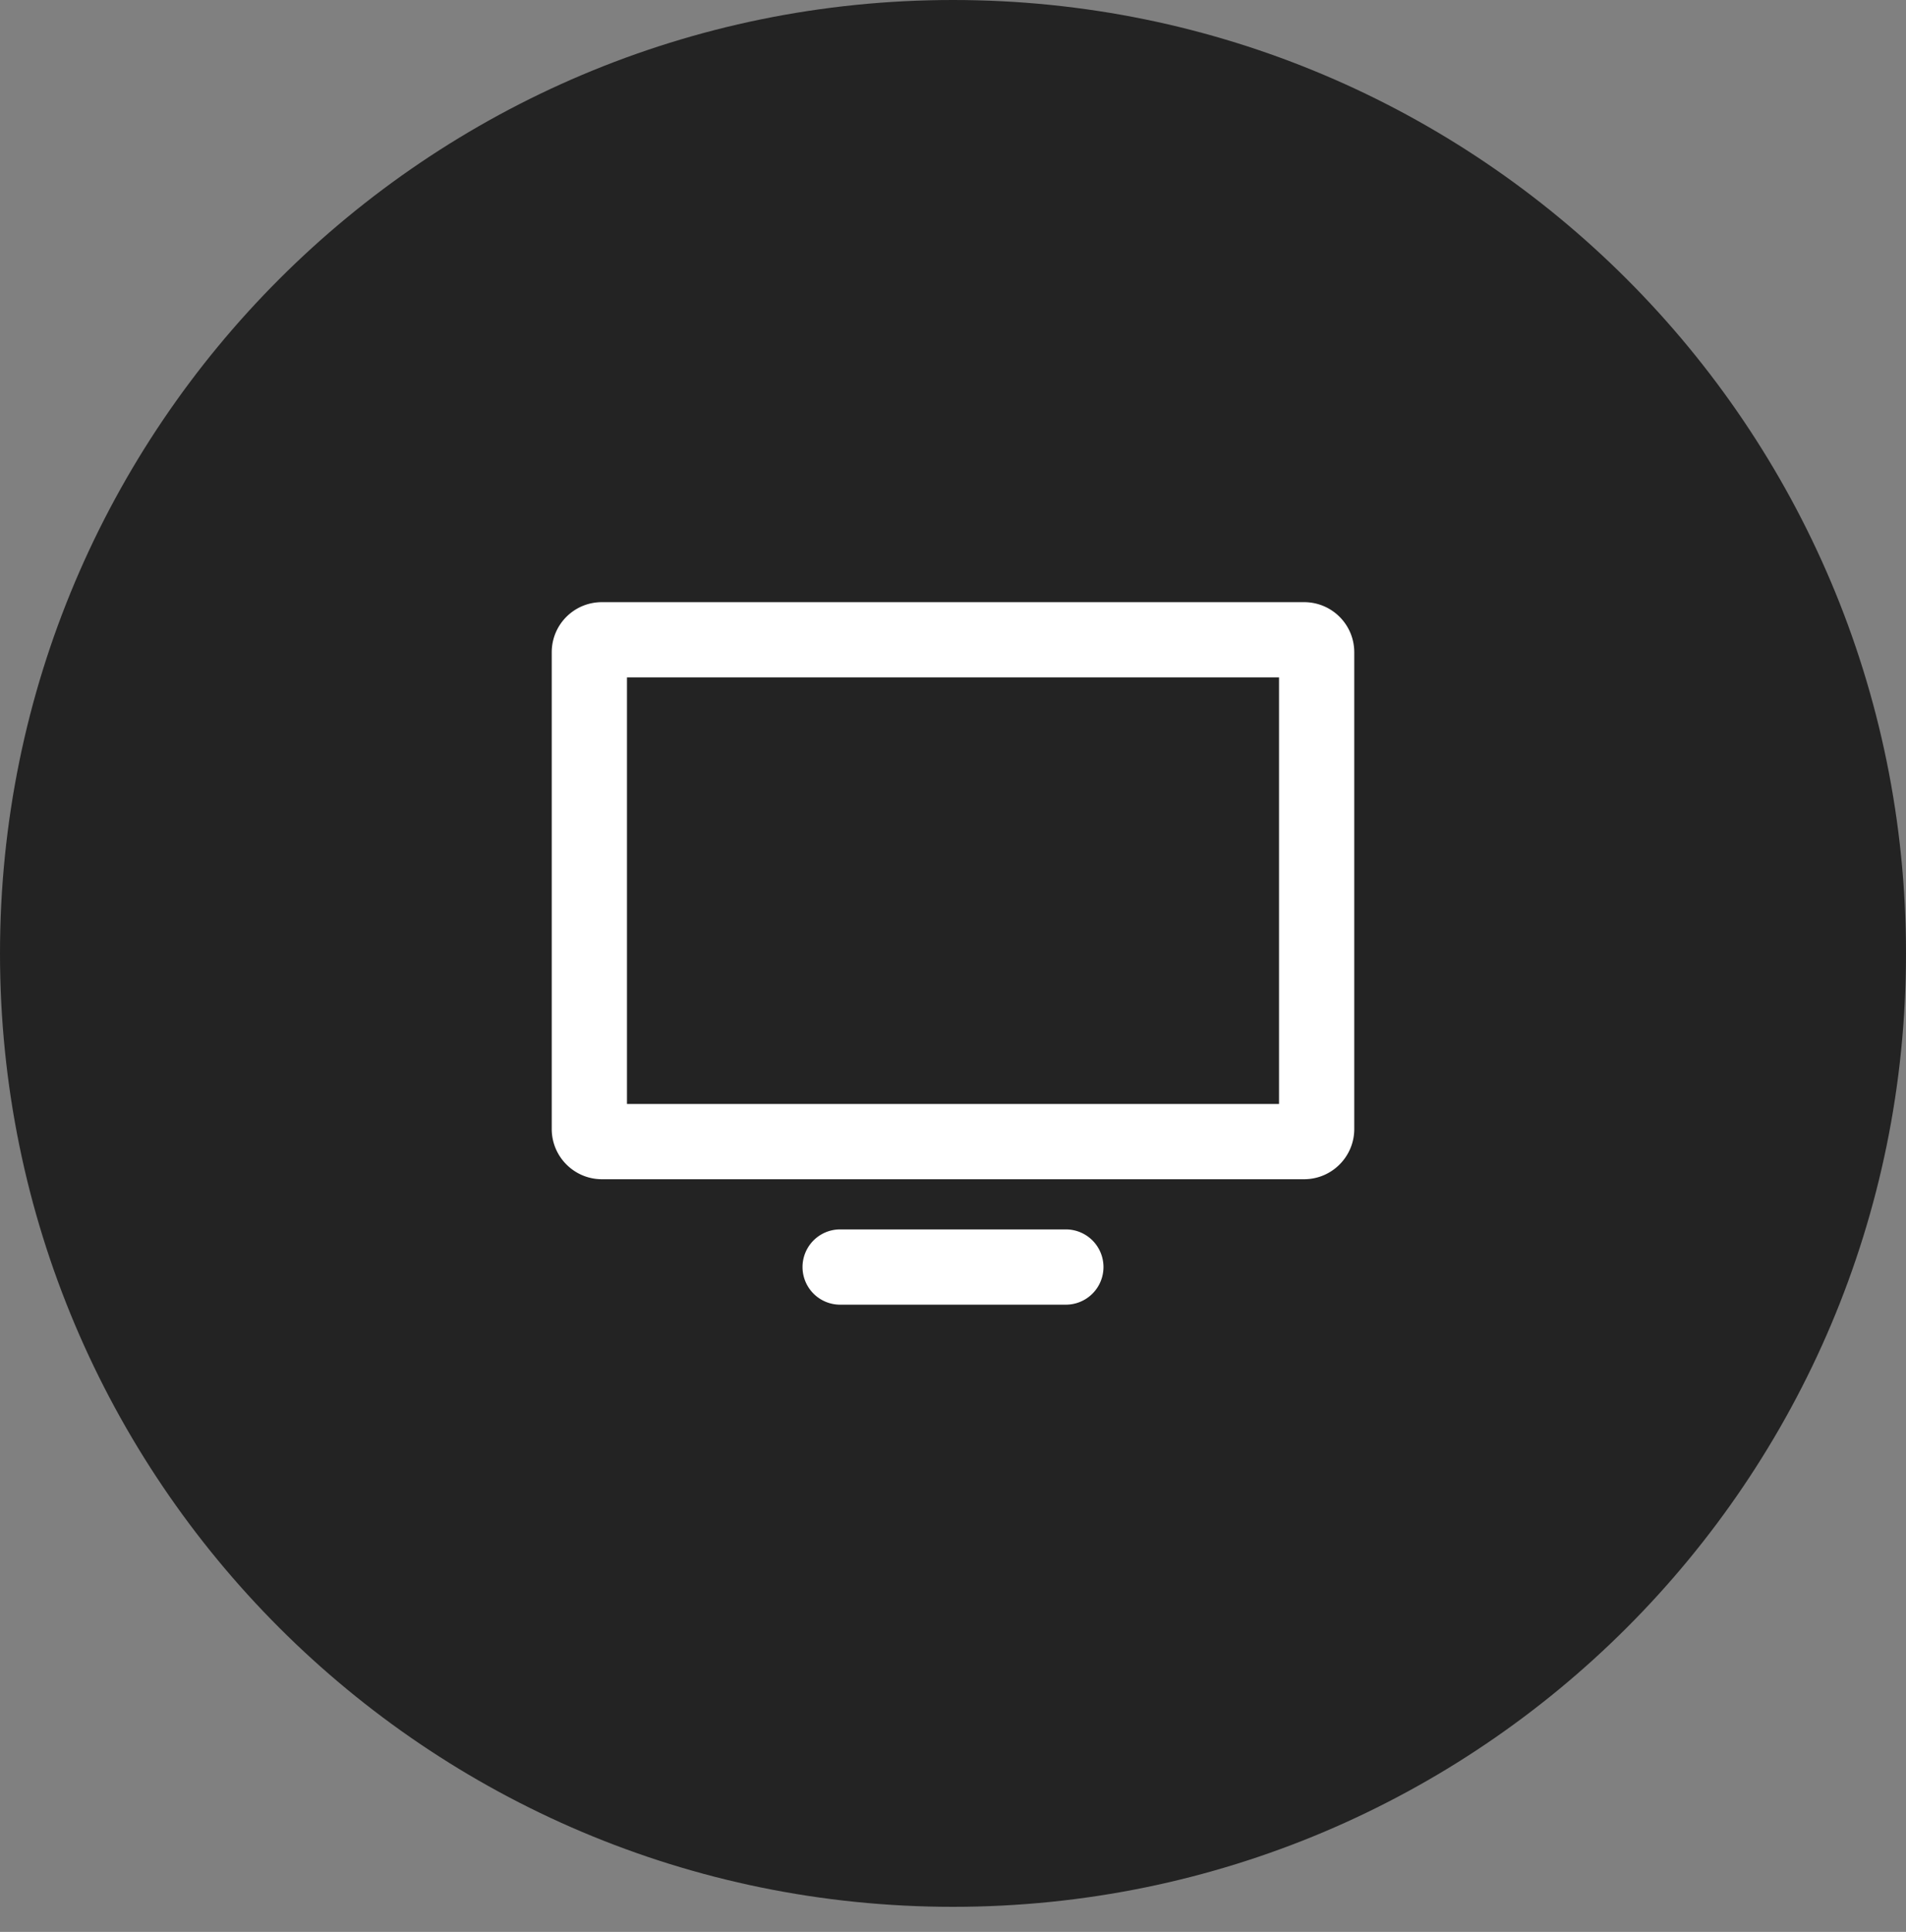
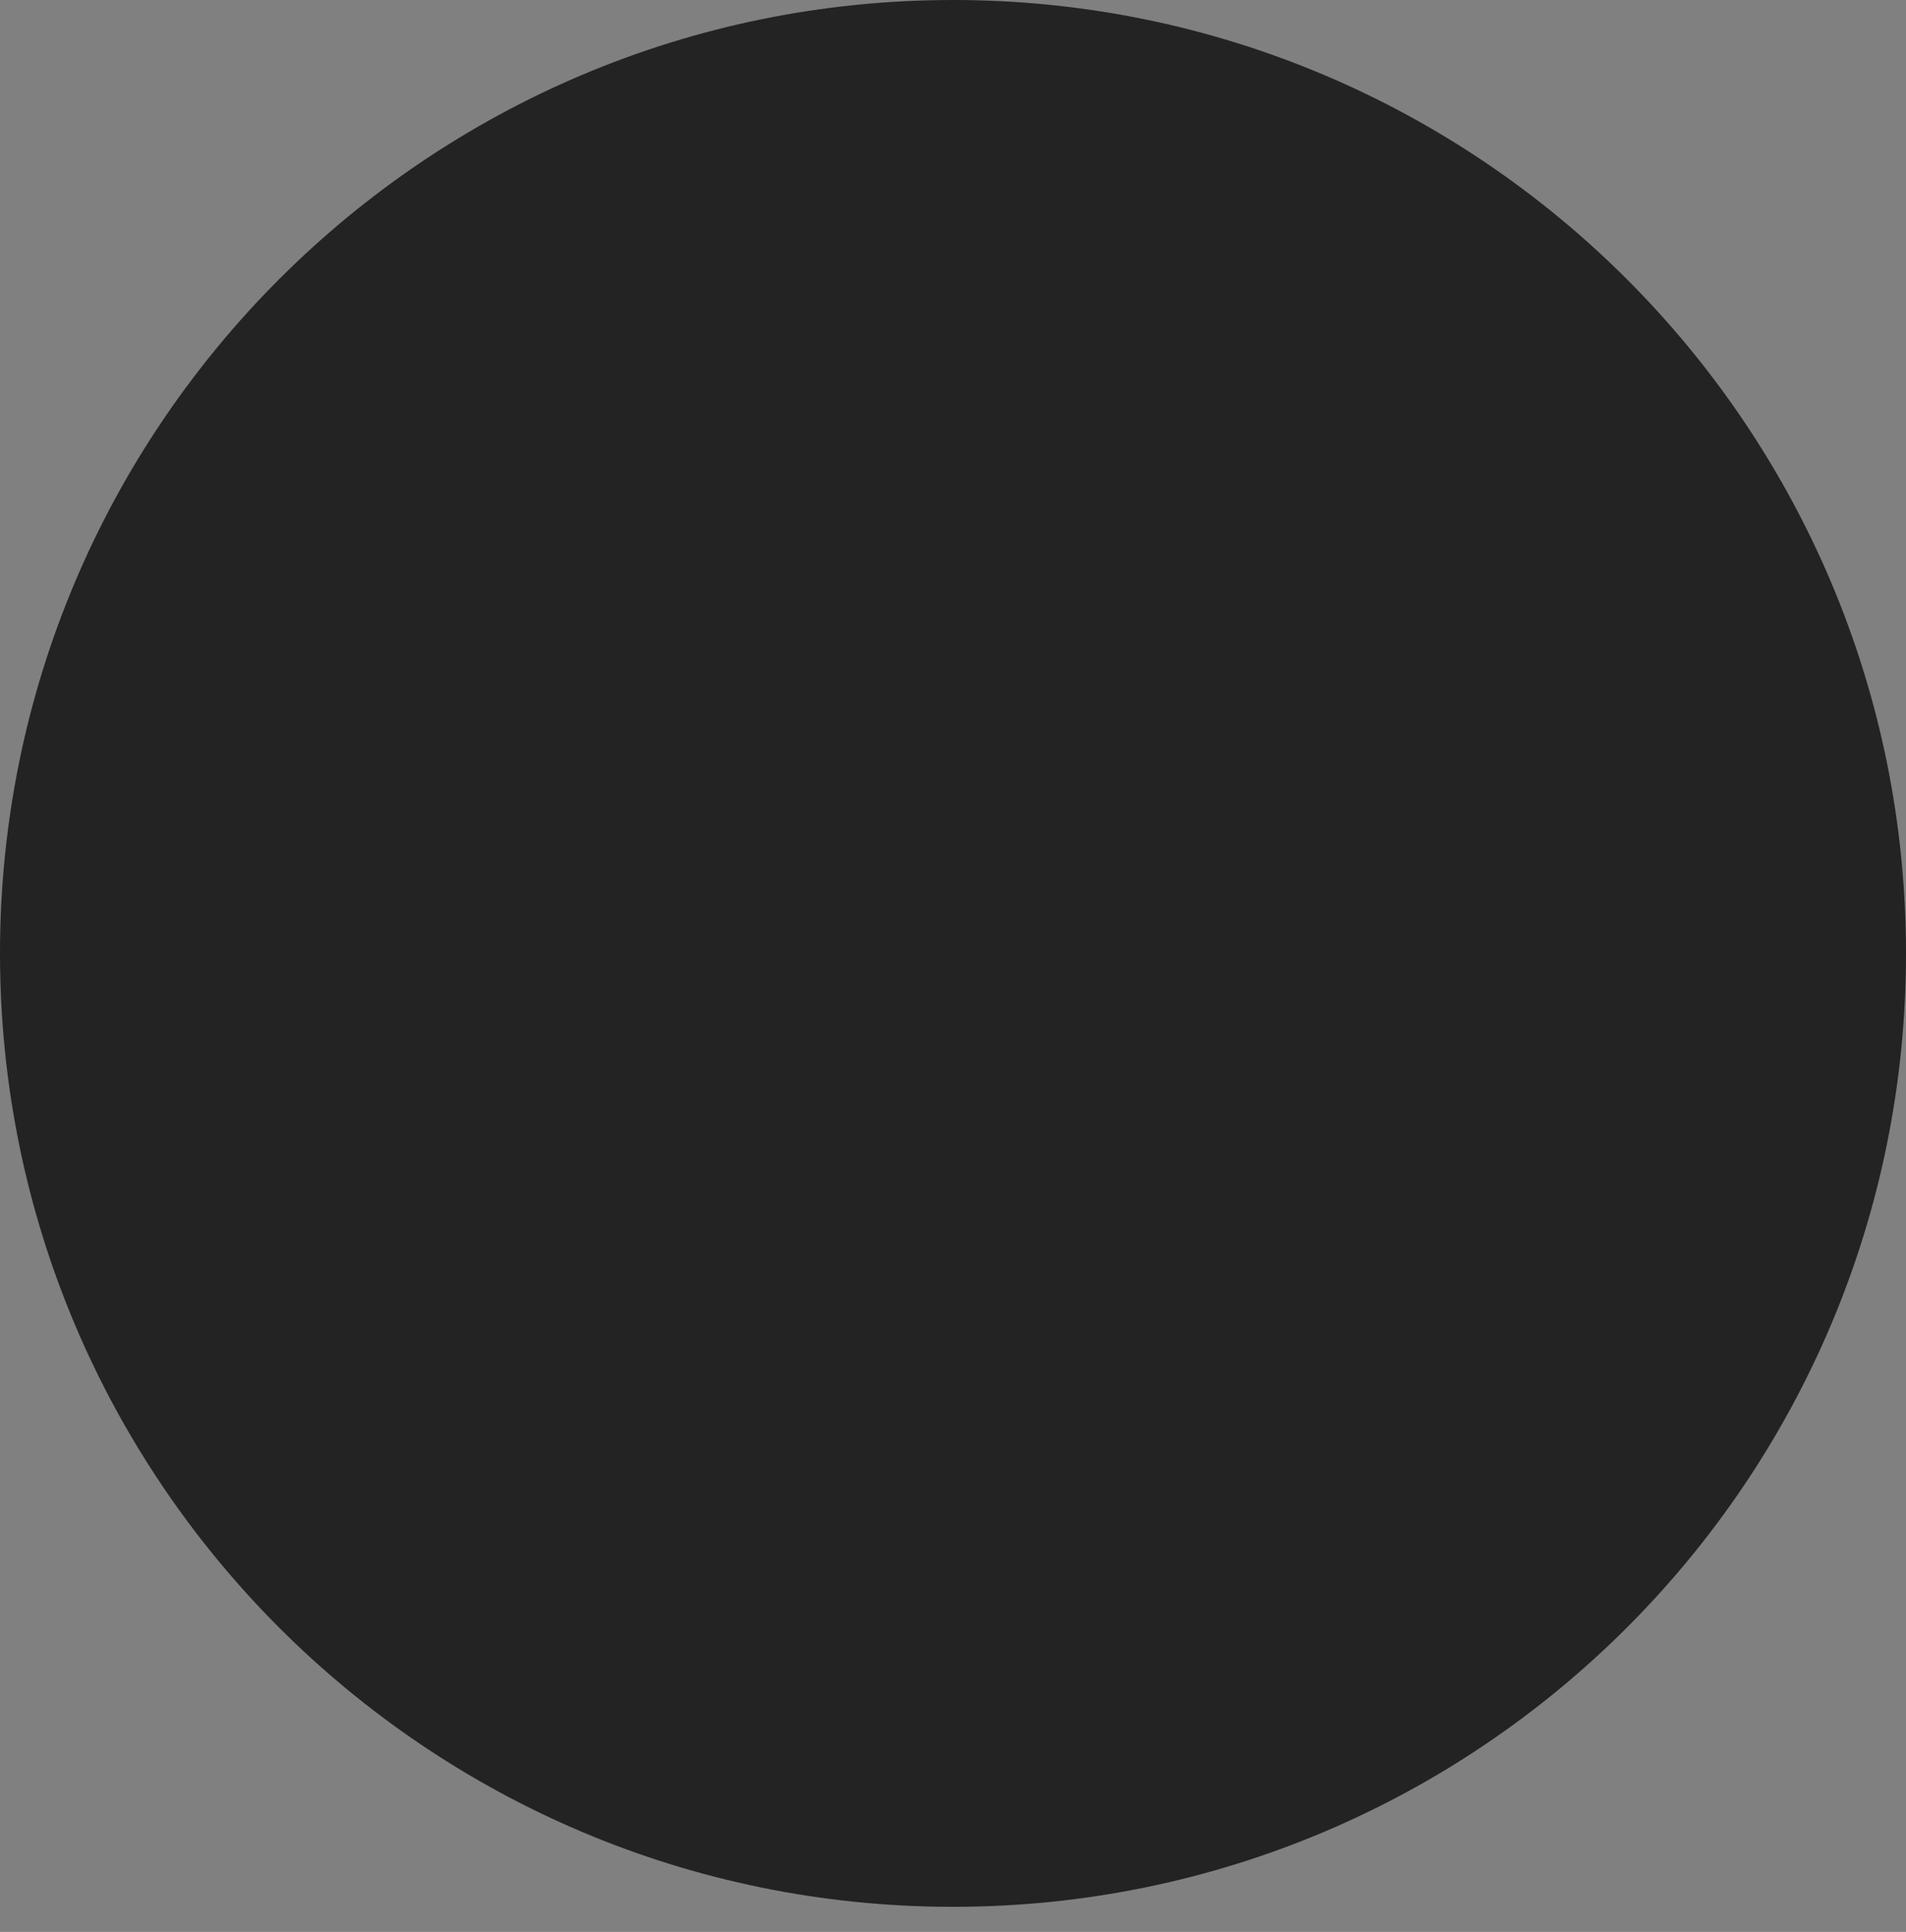
<svg xmlns="http://www.w3.org/2000/svg" viewBox="0 0 76 77" fill-rule="evenodd" clip-rule="evenodd" stroke-linejoin="round" stroke-miterlimit="2">
  <rect x="0" y="0" width="76" height="77" fill="#808080" stroke="none" />
  <path d="M38 0c20.987 0 38 17.01 38 38S58.987 76 38 76 0 58.99 0 38 17.013 0 38 0z" fill="#232323" />
-   <path d="M42.5 52h-9a1.5 1.5 0 110-3h9a1.5 1.5 0 110 3zm9.5-5H24c-1.105 0-2-.9-2-2V26c0-1.11.895-2 2-2h28c1.104 0 2 .89 2 2v19c0 1.1-.894 2-2 2zm-1-20H25v17h26V27z" fill="#fff" />
</svg>